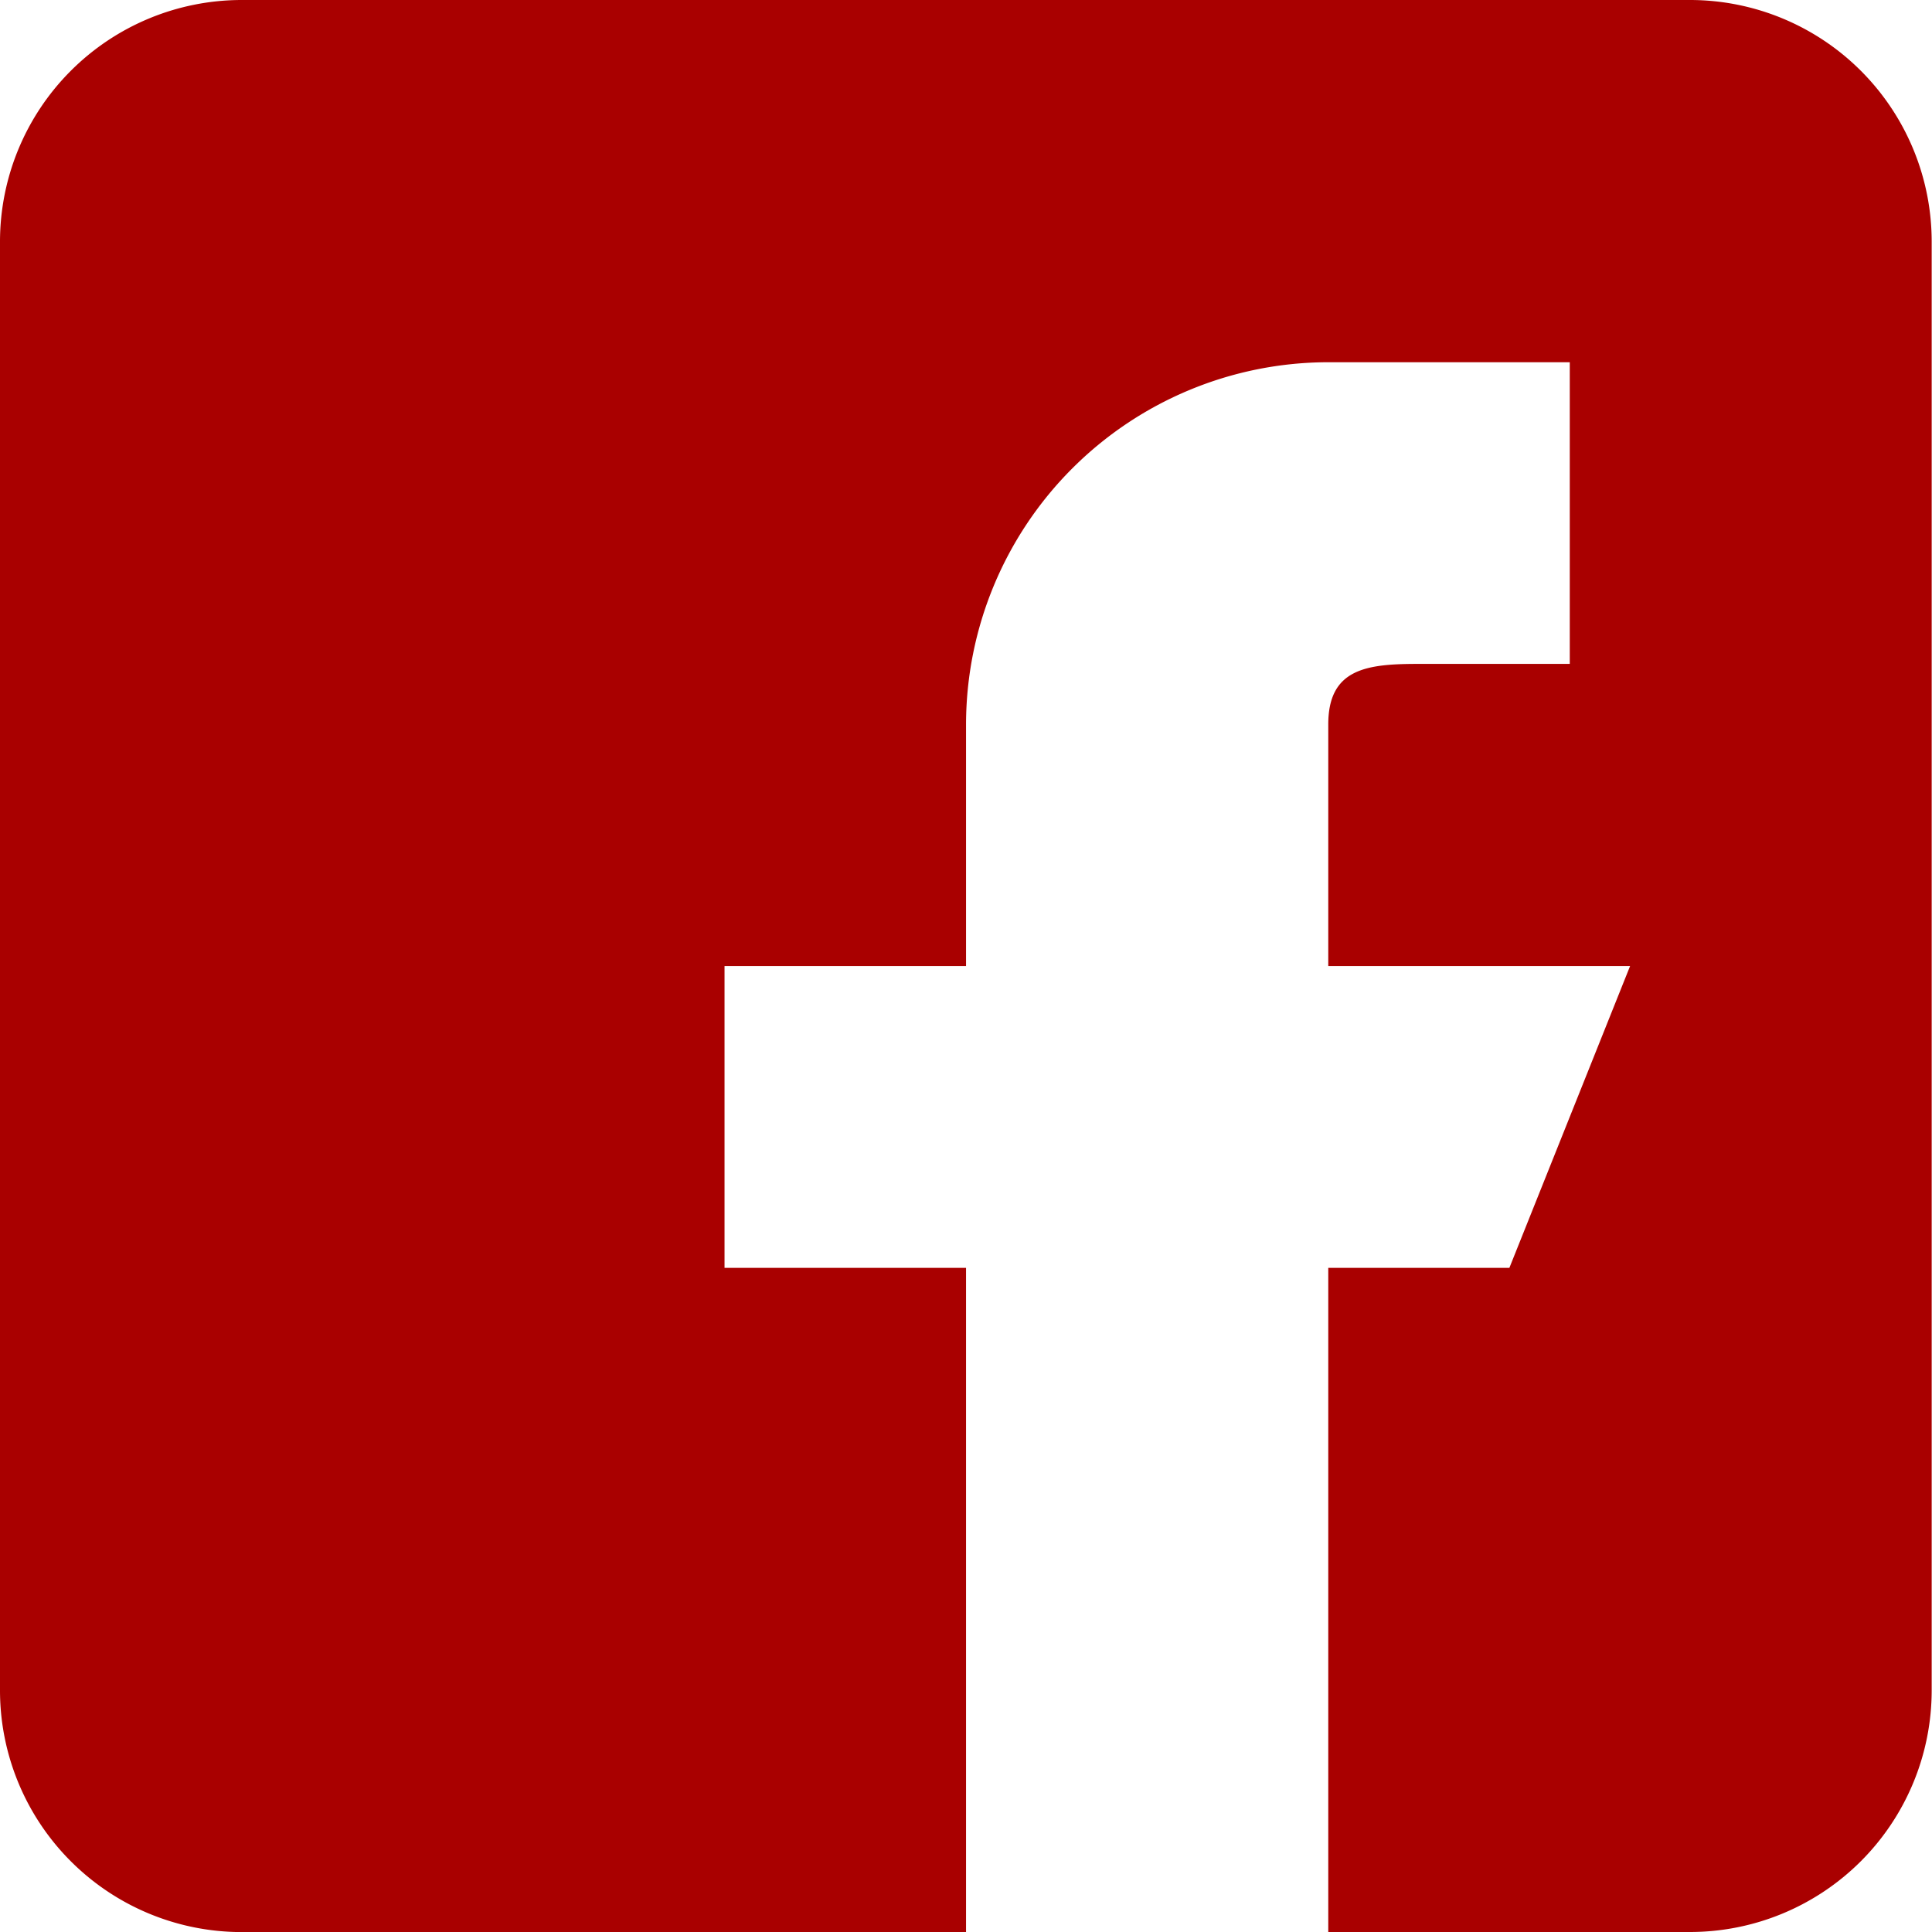
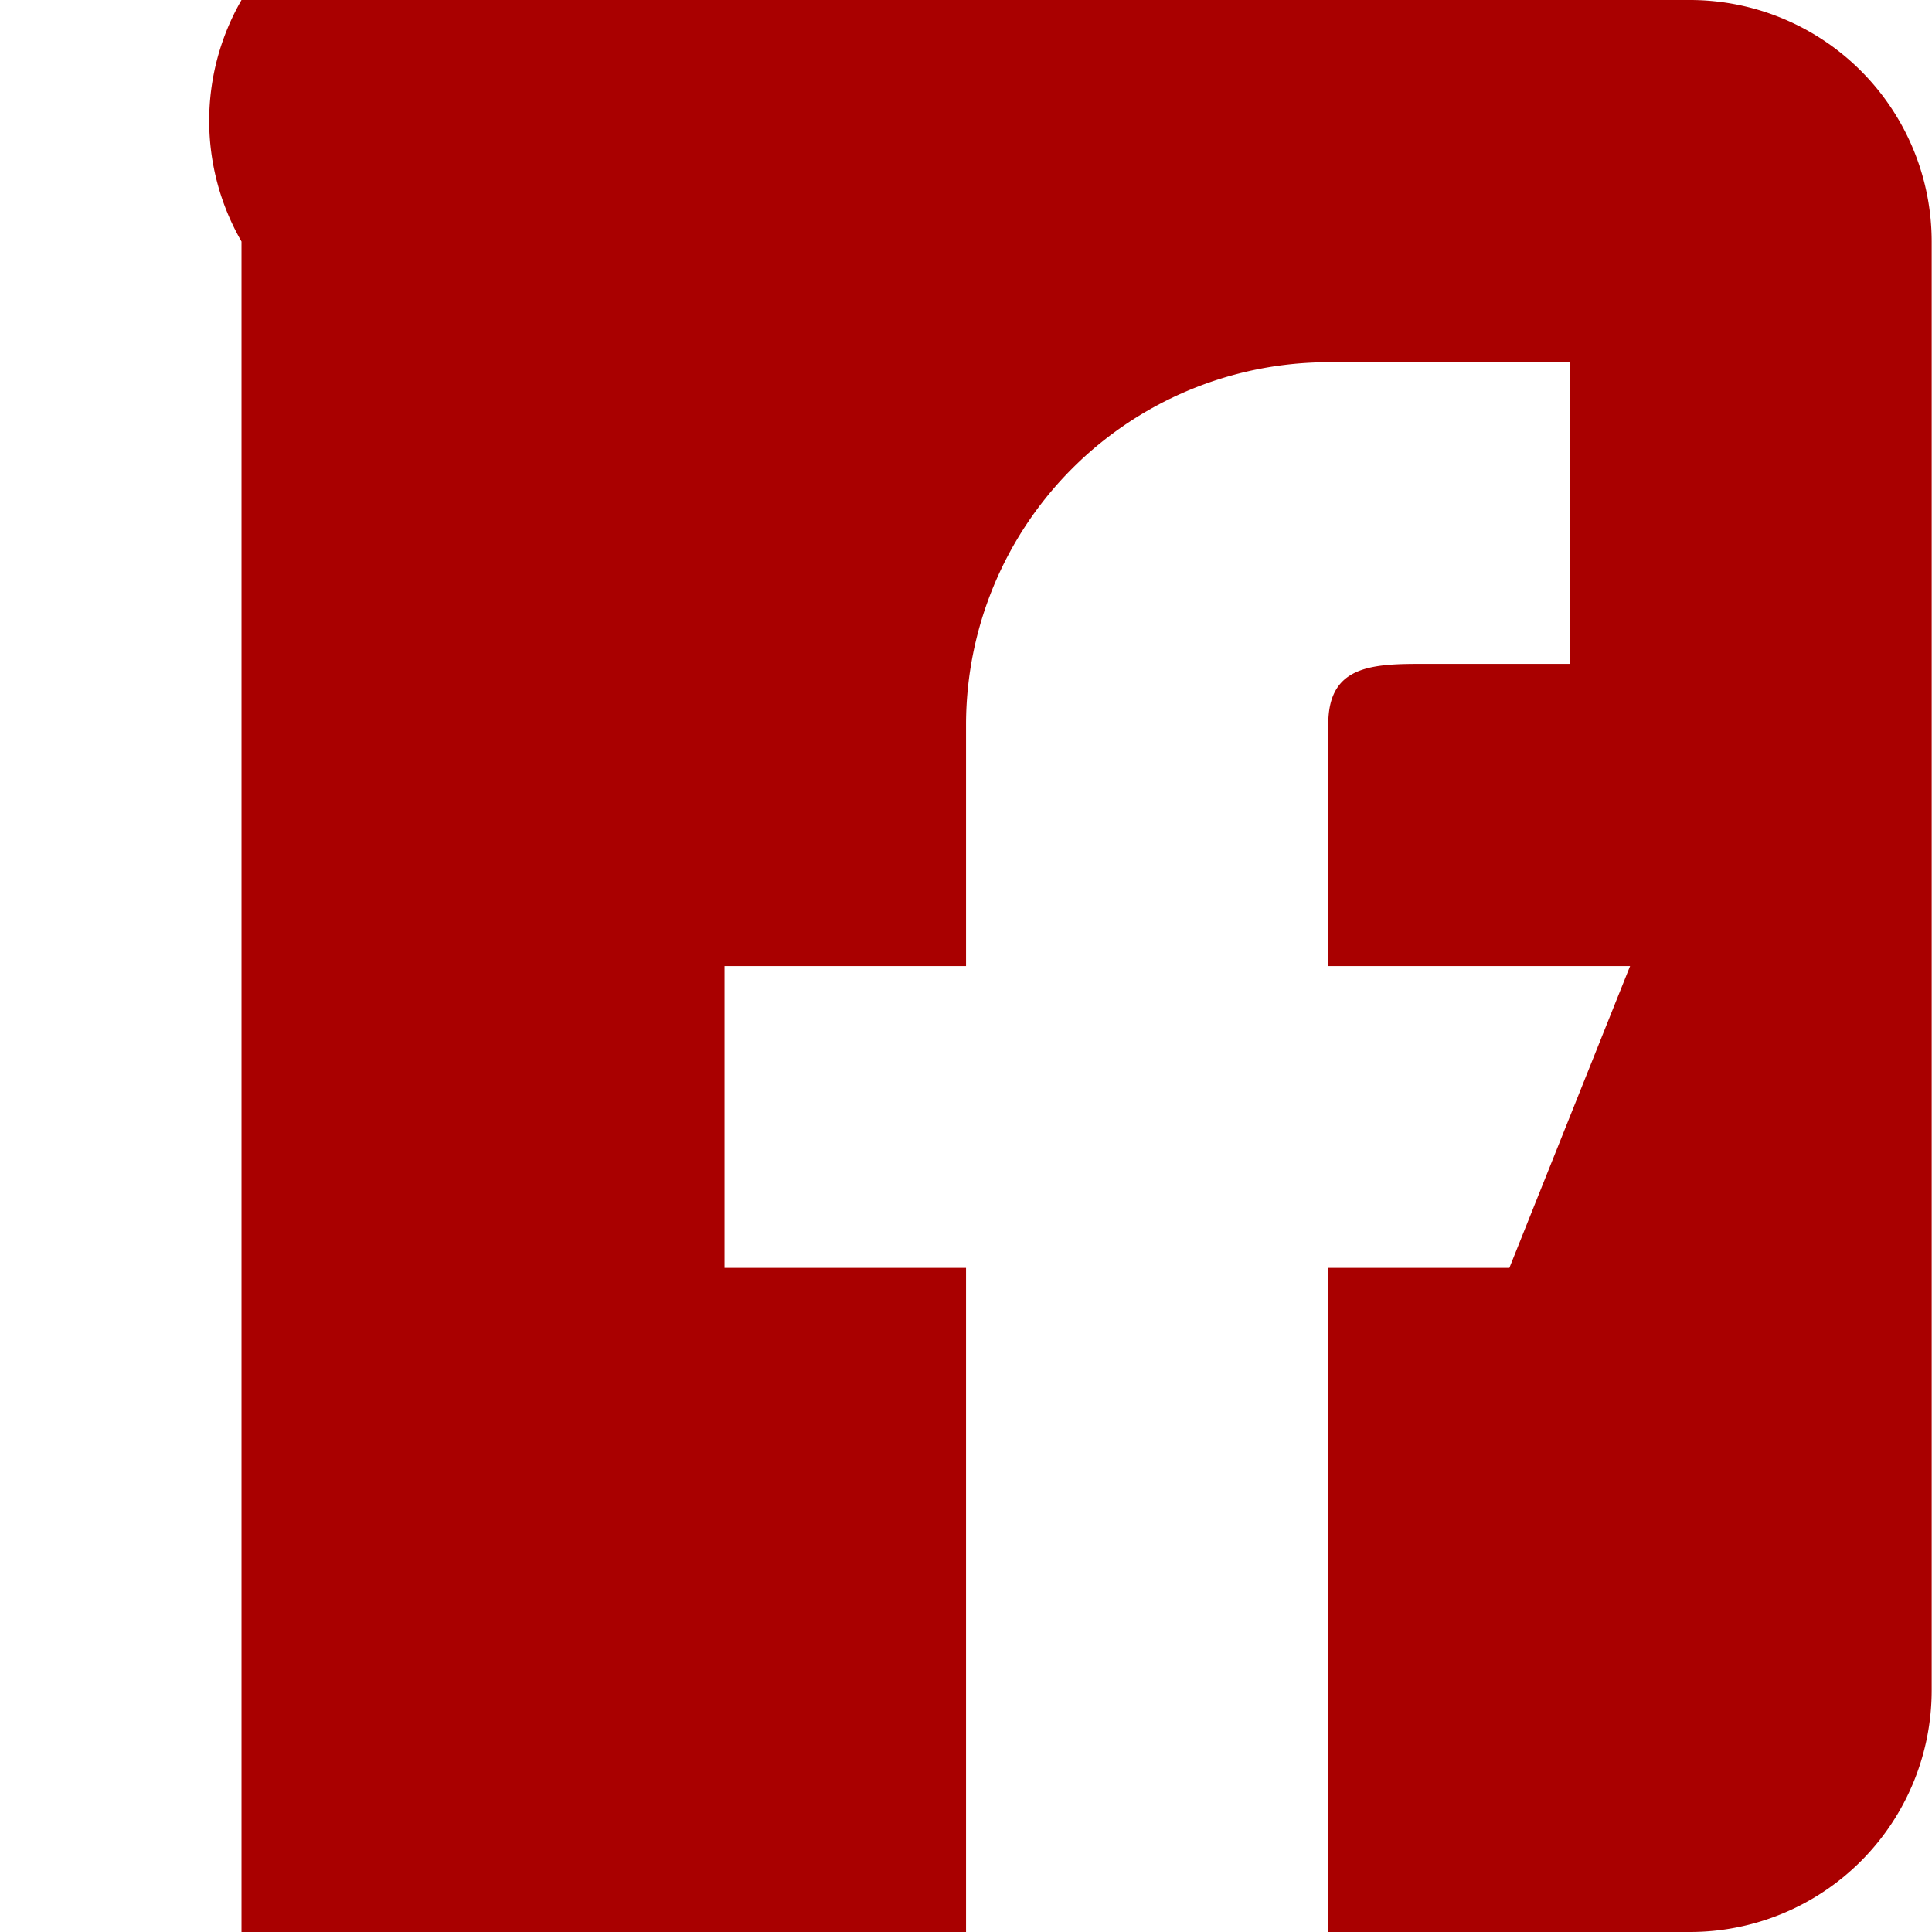
<svg xmlns="http://www.w3.org/2000/svg" id="facebook-pg" width="24.919" height="24.92" viewBox="0 0 24.919 24.92">
-   <path id="Subtração_1" data-name="Subtração 1" d="M12.46,24.92H3.115A3.118,3.118,0,0,1,0,21.8V3.115A3.118,3.118,0,0,1,3.115,0H21.8a3.118,3.118,0,0,1,3.115,3.115V21.8A3.118,3.118,0,0,1,21.8,24.919H17.132V16.353h2.336l1.557-3.893H17.132V9.344c0-.723.5-.781,1.162-.781h1.953V4.672H17.132A4.677,4.677,0,0,0,12.46,9.344V12.46H9.345v3.893H12.46v8.566Z" fill="#a90000" />
+   <path id="Subtração_1" data-name="Subtração 1" d="M12.46,24.92H3.115V3.115A3.118,3.118,0,0,1,3.115,0H21.8a3.118,3.118,0,0,1,3.115,3.115V21.8A3.118,3.118,0,0,1,21.8,24.919H17.132V16.353h2.336l1.557-3.893H17.132V9.344c0-.723.5-.781,1.162-.781h1.953V4.672H17.132A4.677,4.677,0,0,0,12.46,9.344V12.46H9.345v3.893H12.46v8.566Z" fill="#a90000" />
</svg>